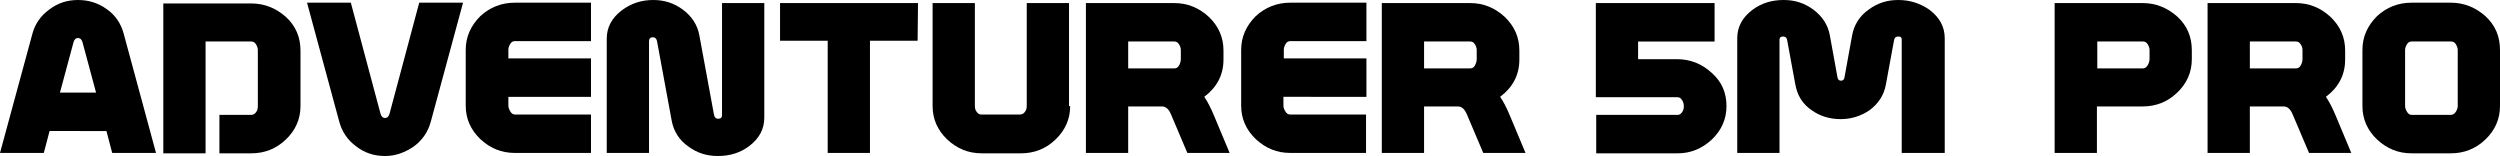
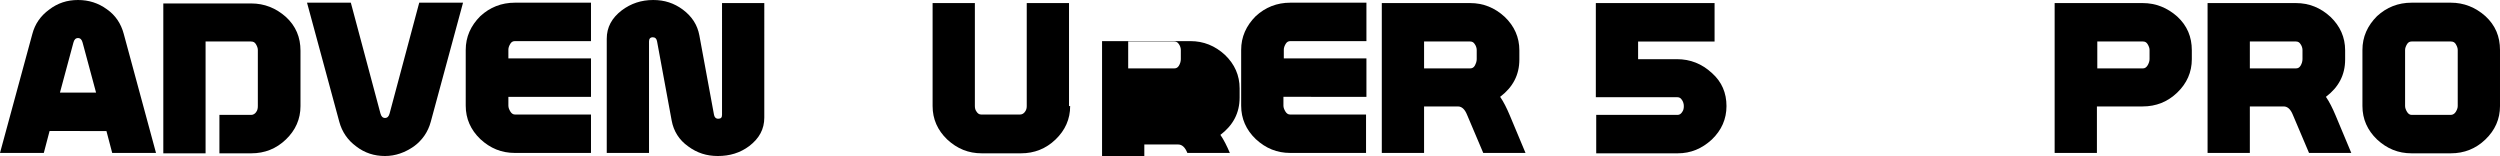
<svg xmlns="http://www.w3.org/2000/svg" version="1.1" id="_レイヤー_2" x="0px" y="0px" viewBox="0 0 650.6 40.7" style="enable-background:new 0 0 650.6 40.7;" xml:space="preserve">
  <g>
    <path d="M40.6,39.8H29.2l-1.5-5.7H12.9l-1.5,5.7H0L8.4,8.9c0.7-2.7,2.2-4.8,4.4-6.4C15,0.8,17.5,0,20.3,0s5.3,0.8,7.5,2.4   c2.3,1.6,3.7,3.8,4.4,6.4L40.6,39.8z M25,24.1l-3.5-13c-0.2-0.8-0.6-1.2-1.2-1.2s-1,0.4-1.2,1.2l-3.5,13H25z" />
    <path d="M78.2,27.6c0,3.4-1.3,6.3-3.8,8.7c-2.5,2.4-5.5,3.6-9,3.6h-8.3v-10h8.3c0.5,0,1-0.3,1.3-0.8c0.3-0.4,0.4-0.9,0.4-1.5V13   c0-0.5-0.2-1-0.5-1.5s-0.7-0.7-1.3-0.7H53.5v29.1h-11v-39h22.9c3.4,0,6.4,1.2,9,3.5c2.6,2.4,3.8,5.3,3.8,8.8   C78.2,13.2,78.2,27.6,78.2,27.6z" />
    <path d="M120.5,0.7l-8.4,31c-0.7,2.6-2.2,4.8-4.4,6.4c-2.3,1.6-4.8,2.5-7.5,2.5c-2.8,0-5.3-0.8-7.5-2.5c-2.2-1.6-3.7-3.8-4.4-6.4   l-8.4-31h11.4L99,29.5c0.2,0.8,0.6,1.2,1.2,1.2s1-0.4,1.2-1.2l7.7-28.8C109.1,0.7,120.5,0.7,120.5,0.7z" />
    <path d="M153.8,39.8H134c-3.5,0-6.4-1.2-9-3.6c-2.5-2.4-3.8-5.3-3.8-8.7V13c0-3.4,1.3-6.3,3.8-8.8c2.5-2.3,5.5-3.5,9-3.5h19.8v10   H134c-0.5,0-0.9,0.2-1.2,0.7s-0.5,1-0.5,1.5v2.3h21.5v10h-21.5v2.3c0,0.5,0.2,1,0.5,1.5s0.7,0.8,1.2,0.8h19.8V39.8z" />
    <path d="M198.9,30.6c0,3-1.3,5.4-3.9,7.4c-2.4,1.8-5.1,2.6-8.2,2.6c-2.9,0-5.4-0.8-7.7-2.5c-2.4-1.7-3.8-4-4.3-6.7L171,10.8   c-0.1-0.7-0.5-1.1-1.1-1.1c-0.7,0-1,0.4-1,1.1v29h-11V10.1c0-3,1.3-5.4,3.9-7.4c2.4-1.8,5.1-2.7,8.2-2.7c2.9,0,5.4,0.8,7.7,2.5   c2.4,1.8,3.8,4,4.3,6.7l3.8,20.6c0.1,0.7,0.5,1.1,1.1,1.1c0.7,0,1-0.3,1-1V0.8h11V30.6z" />
-     <path d="M238.8,10.6h-12.4v29.2h-11V10.6H203V0.8h35.9L238.8,10.6L238.8,10.6z" />
    <path d="M278.5,27.6c0,3.4-1.3,6.3-3.8,8.7c-2.5,2.4-5.5,3.6-9,3.6h-10.2c-3.5,0-6.4-1.2-9-3.6c-2.5-2.4-3.8-5.3-3.8-8.7V0.8h11   v26.8c0,0.5,0.1,1,0.4,1.4c0.3,0.5,0.7,0.8,1.2,0.8h10.2c0.5,0,1-0.3,1.3-0.8c0.3-0.4,0.4-0.9,0.4-1.4V0.8h11v26.8   C278.2,27.6,278.5,27.6,278.5,27.6z" />
-     <path d="M320,39.8h-11l-4.2-9.9c-0.6-1.5-1.4-2.2-2.4-2.2h-8.8v12.1h-11v-39h23c3.4,0,6.4,1.2,9,3.6c2.5,2.4,3.8,5.3,3.8,8.7v2.4   c0,4-1.7,7.2-5,9.7c0.9,1.3,1.7,2.9,2.5,4.8L320,39.8z M307.3,15.4V13c0-0.5-0.2-1.1-0.5-1.5c-0.3-0.5-0.7-0.7-1.2-0.7h-12v7h12   c0.5,0,0.9-0.2,1.2-0.7S307.3,16,307.3,15.4z" />
+     <path d="M320,39.8h-11c-0.6-1.5-1.4-2.2-2.4-2.2h-8.8v12.1h-11v-39h23c3.4,0,6.4,1.2,9,3.6c2.5,2.4,3.8,5.3,3.8,8.7v2.4   c0,4-1.7,7.2-5,9.7c0.9,1.3,1.7,2.9,2.5,4.8L320,39.8z M307.3,15.4V13c0-0.5-0.2-1.1-0.5-1.5c-0.3-0.5-0.7-0.7-1.2-0.7h-12v7h12   c0.5,0,0.9-0.2,1.2-0.7S307.3,16,307.3,15.4z" />
    <path d="M355.6,39.8h-19.8c-3.5,0-6.4-1.2-9-3.6c-2.5-2.4-3.8-5.3-3.8-8.7V13c0-3.4,1.3-6.3,3.8-8.8c2.5-2.3,5.5-3.5,9-3.5h19.8v10   h-19.8c-0.5,0-0.9,0.2-1.2,0.7c-0.3,0.5-0.5,1-0.5,1.5v2.3h21.5v10H334v2.3c0,0.5,0.2,1,0.5,1.5s0.7,0.8,1.2,0.8h19.8v10H355.6z" />
    <path d="M397,39.8h-11l-4.2-9.9c-0.6-1.5-1.4-2.2-2.4-2.2h-8.8v12.1h-11v-39h23c3.4,0,6.4,1.2,9,3.6c2.5,2.4,3.8,5.3,3.8,8.7v2.4   c0,4-1.7,7.2-5,9.7c0.9,1.3,1.7,2.9,2.5,4.8L397,39.8z M384.3,15.4V13c0-0.5-0.2-1.1-0.5-1.5c-0.3-0.5-0.7-0.7-1.2-0.7h-12v7h12   c0.5,0,0.9-0.2,1.2-0.7C384.1,16.5,384.3,16,384.3,15.4z" />
    <path d="M449.3,27.6c0,3.4-1.3,6.3-3.8,8.7c-2.6,2.4-5.5,3.6-8.9,3.6h-21.2v-10h21.2c0.5,0,0.9-0.3,1.2-0.8   c0.3-0.4,0.4-0.9,0.4-1.5s-0.2-1.2-0.5-1.6c-0.3-0.5-0.7-0.7-1.2-0.7h-21.2V0.8h30.9v10h-19.9v4.6h10.1c3.5,0,6.5,1.2,9.1,3.6   C448.1,21.3,449.3,24.2,449.3,27.6z" />
-     <path d="M505.9,39.8h-11V10.3c0-0.6-0.3-0.8-0.9-0.8s-1,0.3-1.1,1l-2.1,11.4c-0.5,2.9-2,5.1-4.3,6.8c-2.2,1.5-4.7,2.3-7.5,2.3   c-2.9,0-5.4-0.8-7.5-2.3c-2.4-1.6-3.8-3.9-4.3-6.8l-2.1-11.4c-0.1-0.7-0.5-1-1.1-1s-0.9,0.3-0.9,0.8v29.5h-11V10   c0-3,1.3-5.4,3.9-7.4c2.4-1.8,5.1-2.6,8.2-2.6c2.9,0,5.4,0.8,7.7,2.5c2.4,1.8,3.8,4,4.3,6.7l2,11c0.1,0.5,0.4,0.8,0.9,0.8   s0.8-0.3,0.9-0.8l2-11c0.5-2.7,1.9-5,4.3-6.7c2.3-1.7,4.8-2.5,7.7-2.5c3.1,0,5.8,0.9,8.2,2.6c2.6,2,3.9,4.4,3.9,7.4v29.8H505.9z" />
    <path d="M570.4,15.4c0,3.4-1.3,6.3-3.8,8.7s-5.5,3.6-9,3.6h-11.9v12.1h-11v-39h22.9c3.4,0,6.4,1.2,9,3.5c2.6,2.4,3.8,5.3,3.8,8.8   V15.4z M559.4,15.4V13c0-0.5-0.2-1-0.5-1.5s-0.7-0.7-1.2-0.7h-11.9v7h11.9c0.5,0,0.9-0.3,1.2-0.8S559.4,15.9,559.4,15.4z" />
    <path d="M611.9,39.8h-11l-4.2-9.9c-0.6-1.5-1.4-2.2-2.4-2.2h-8.8v12.1h-11v-39h23c3.4,0,6.4,1.2,9,3.6c2.5,2.4,3.8,5.3,3.8,8.7v2.4   c0,4-1.7,7.2-5,9.7c0.9,1.3,1.7,2.9,2.5,4.8L611.9,39.8z M599.2,15.4V13c0-0.5-0.2-1.1-0.5-1.5c-0.3-0.5-0.7-0.7-1.2-0.7h-12v7h12   c0.5,0,0.9-0.2,1.2-0.7S599.2,16,599.2,15.4z" />
    <path d="M650.6,27.6c0,3.4-1.3,6.3-3.8,8.7c-2.5,2.4-5.5,3.6-9,3.6h-10.2c-3.5,0-6.4-1.2-9-3.6c-2.5-2.4-3.8-5.3-3.8-8.7V13   c0-3.4,1.3-6.3,3.8-8.8c2.5-2.3,5.5-3.5,9-3.5h10.2c3.4,0,6.4,1.2,9,3.5c2.6,2.4,3.8,5.3,3.8,8.8V27.6z M639.6,27.6V13   c0-0.5-0.2-1-0.5-1.5s-0.7-0.7-1.3-0.7h-10.2c-0.5,0-0.9,0.2-1.2,0.7s-0.5,1-0.5,1.5v14.6c0,0.5,0.2,1,0.5,1.5s0.7,0.8,1.2,0.8   h10.2c0.5,0,1-0.3,1.3-0.8C639.4,28.6,639.6,28.1,639.6,27.6z" />
  </g>
</svg>